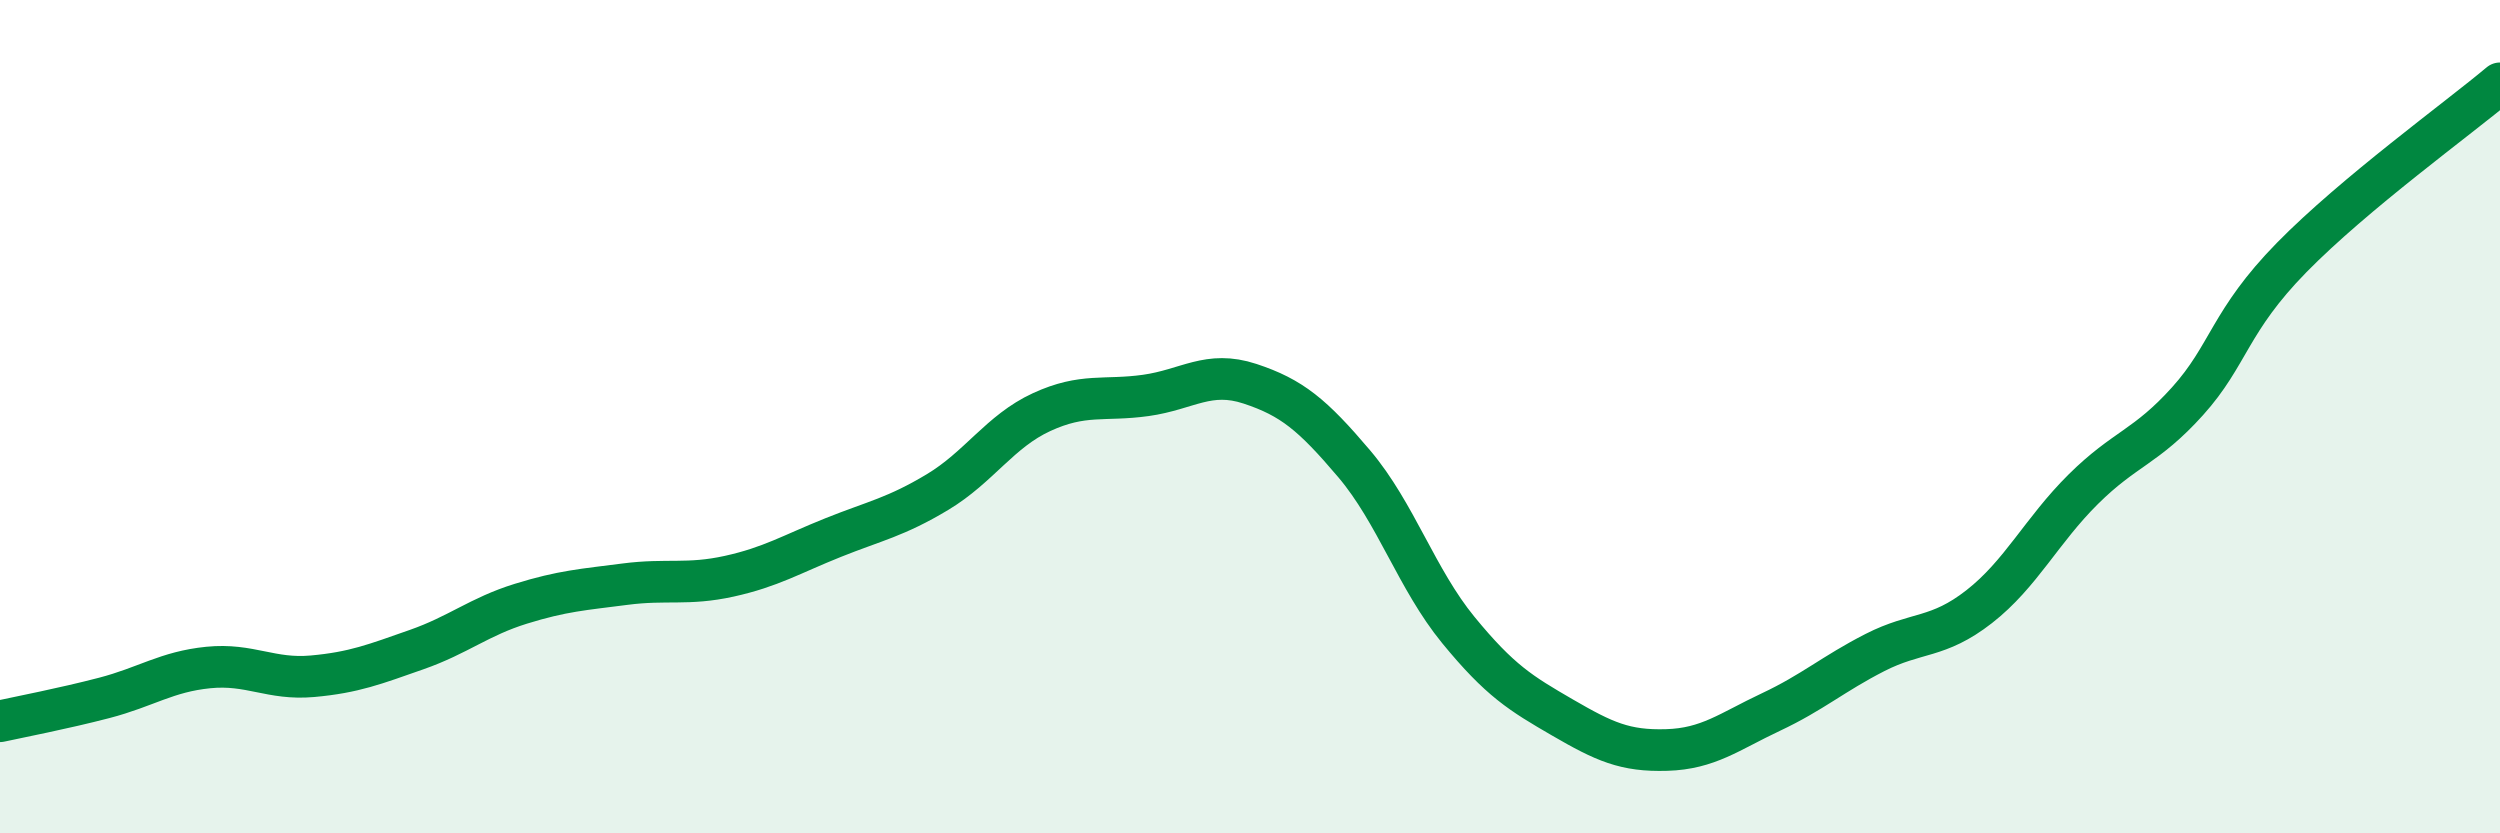
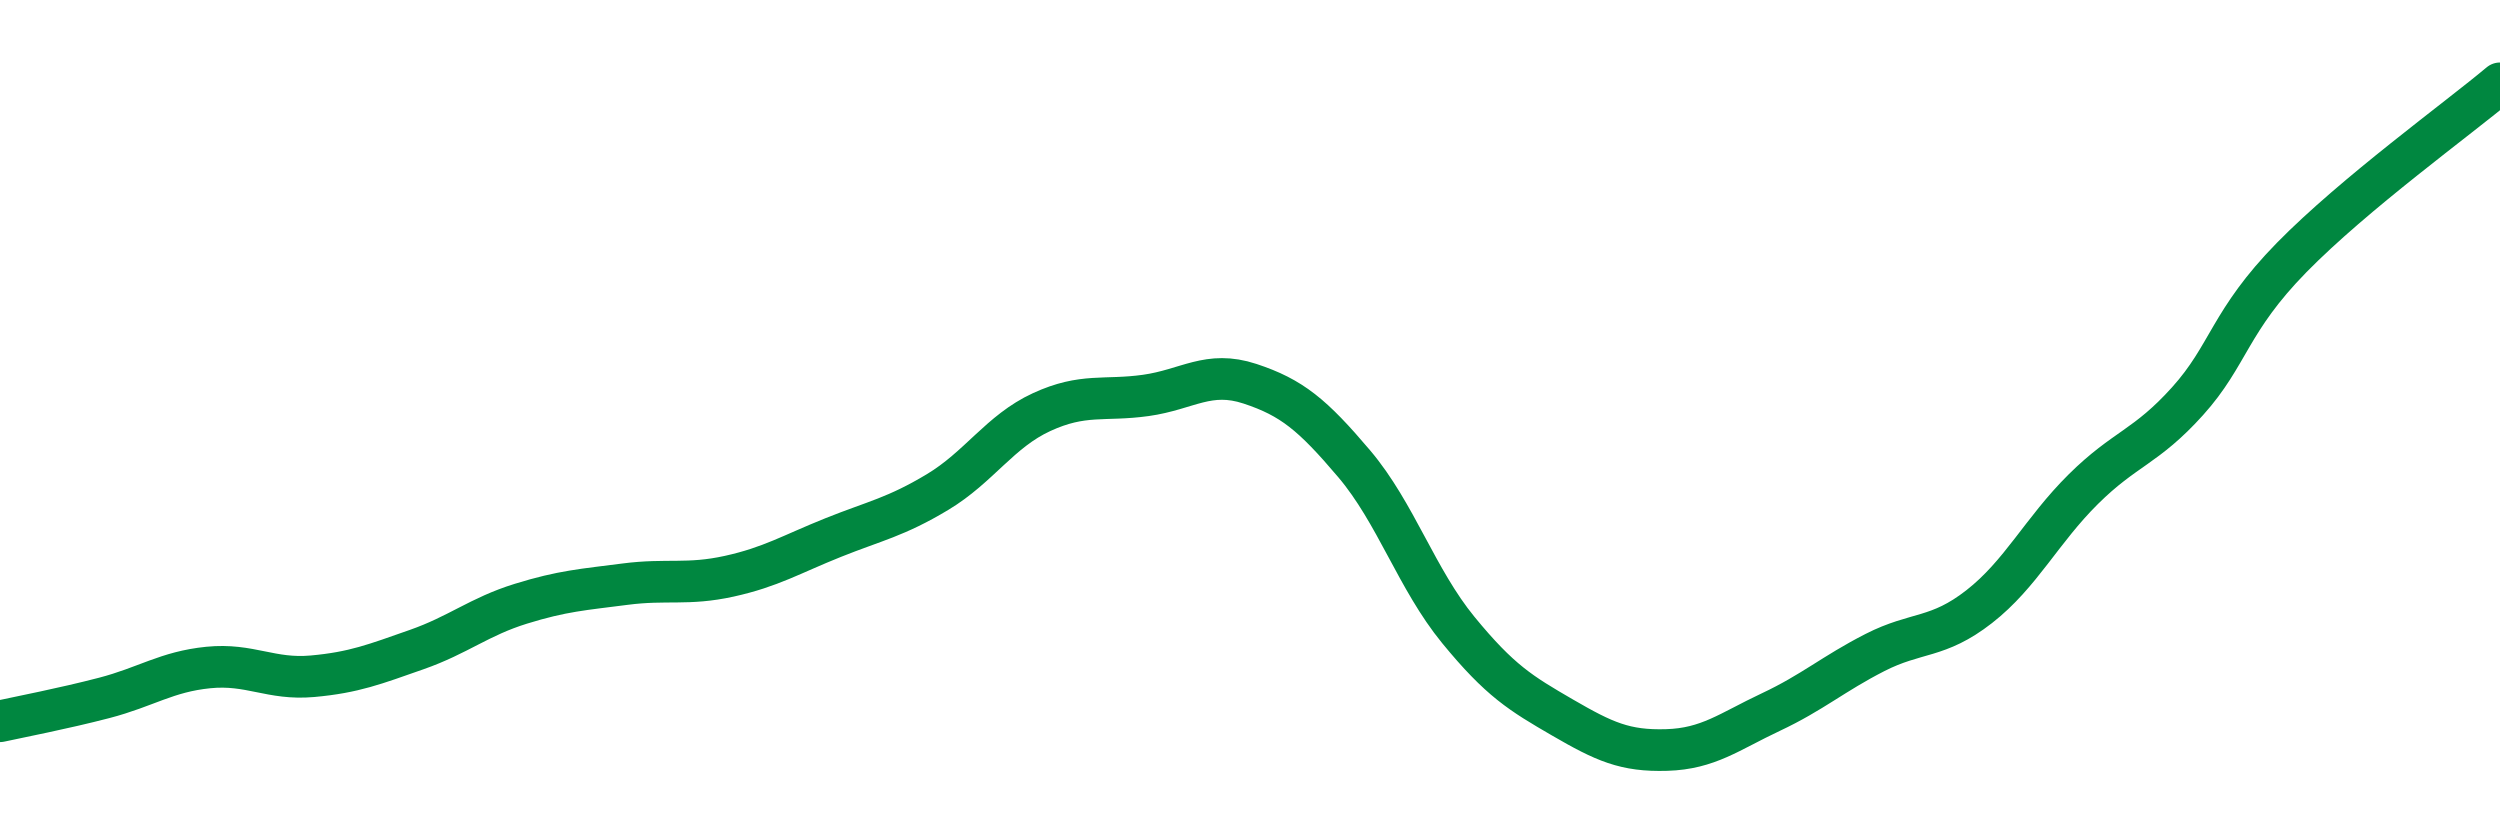
<svg xmlns="http://www.w3.org/2000/svg" width="60" height="20" viewBox="0 0 60 20">
-   <path d="M 0,17.31 C 0.5,17.2 1.5,17.01 2.5,16.75 C 3.5,16.49 4,16.12 5,16.02 C 6,15.92 6.5,16.32 7.5,16.23 C 8.5,16.14 9,15.94 10,15.59 C 11,15.24 11.5,14.8 12.5,14.49 C 13.5,14.18 14,14.15 15,14.02 C 16,13.89 16.5,14.05 17.5,13.83 C 18.5,13.61 19,13.3 20,12.9 C 21,12.5 21.5,12.41 22.5,11.81 C 23.5,11.21 24,10.35 25,9.89 C 26,9.43 26.5,9.63 27.5,9.49 C 28.5,9.35 29,8.88 30,9.21 C 31,9.54 31.5,9.95 32.5,11.13 C 33.5,12.31 34,13.9 35,15.12 C 36,16.34 36.5,16.64 37.5,17.22 C 38.5,17.8 39,18.03 40,18 C 41,17.97 41.5,17.56 42.5,17.09 C 43.5,16.62 44,16.17 45,15.66 C 46,15.15 46.5,15.34 47.5,14.56 C 48.5,13.78 49,12.73 50,11.74 C 51,10.75 51.5,10.74 52.5,9.63 C 53.5,8.52 53.5,7.71 55,6.18 C 56.5,4.65 59,2.84 60,2L60 20L0 20Z" fill="#008740" opacity="0.1" stroke-linecap="round" stroke-linejoin="round" />
  <path d="M 0,17.31 C 0.5,17.2 1.5,17.01 2.5,16.75 C 3.5,16.49 4,16.12 5,16.02 C 6,15.92 6.5,16.32 7.5,16.23 C 8.5,16.14 9,15.94 10,15.59 C 11,15.24 11.5,14.8 12.5,14.49 C 13.5,14.18 14,14.15 15,14.02 C 16,13.89 16.5,14.05 17.5,13.83 C 18.5,13.61 19,13.3 20,12.9 C 21,12.5 21.5,12.41 22.5,11.81 C 23.5,11.21 24,10.35 25,9.89 C 26,9.43 26.5,9.63 27.5,9.49 C 28.5,9.35 29,8.88 30,9.21 C 31,9.54 31.5,9.95 32.5,11.13 C 33.5,12.31 34,13.9 35,15.12 C 36,16.34 36.5,16.64 37.5,17.22 C 38.5,17.8 39,18.03 40,18 C 41,17.97 41.5,17.56 42.5,17.09 C 43.5,16.62 44,16.17 45,15.66 C 46,15.15 46.5,15.34 47.5,14.56 C 48.5,13.78 49,12.73 50,11.74 C 51,10.75 51.5,10.74 52.5,9.63 C 53.5,8.52 53.5,7.71 55,6.18 C 56.5,4.65 59,2.84 60,2" stroke="#008740" stroke-width="1" fill="none" stroke-linecap="round" stroke-linejoin="round" />
</svg>